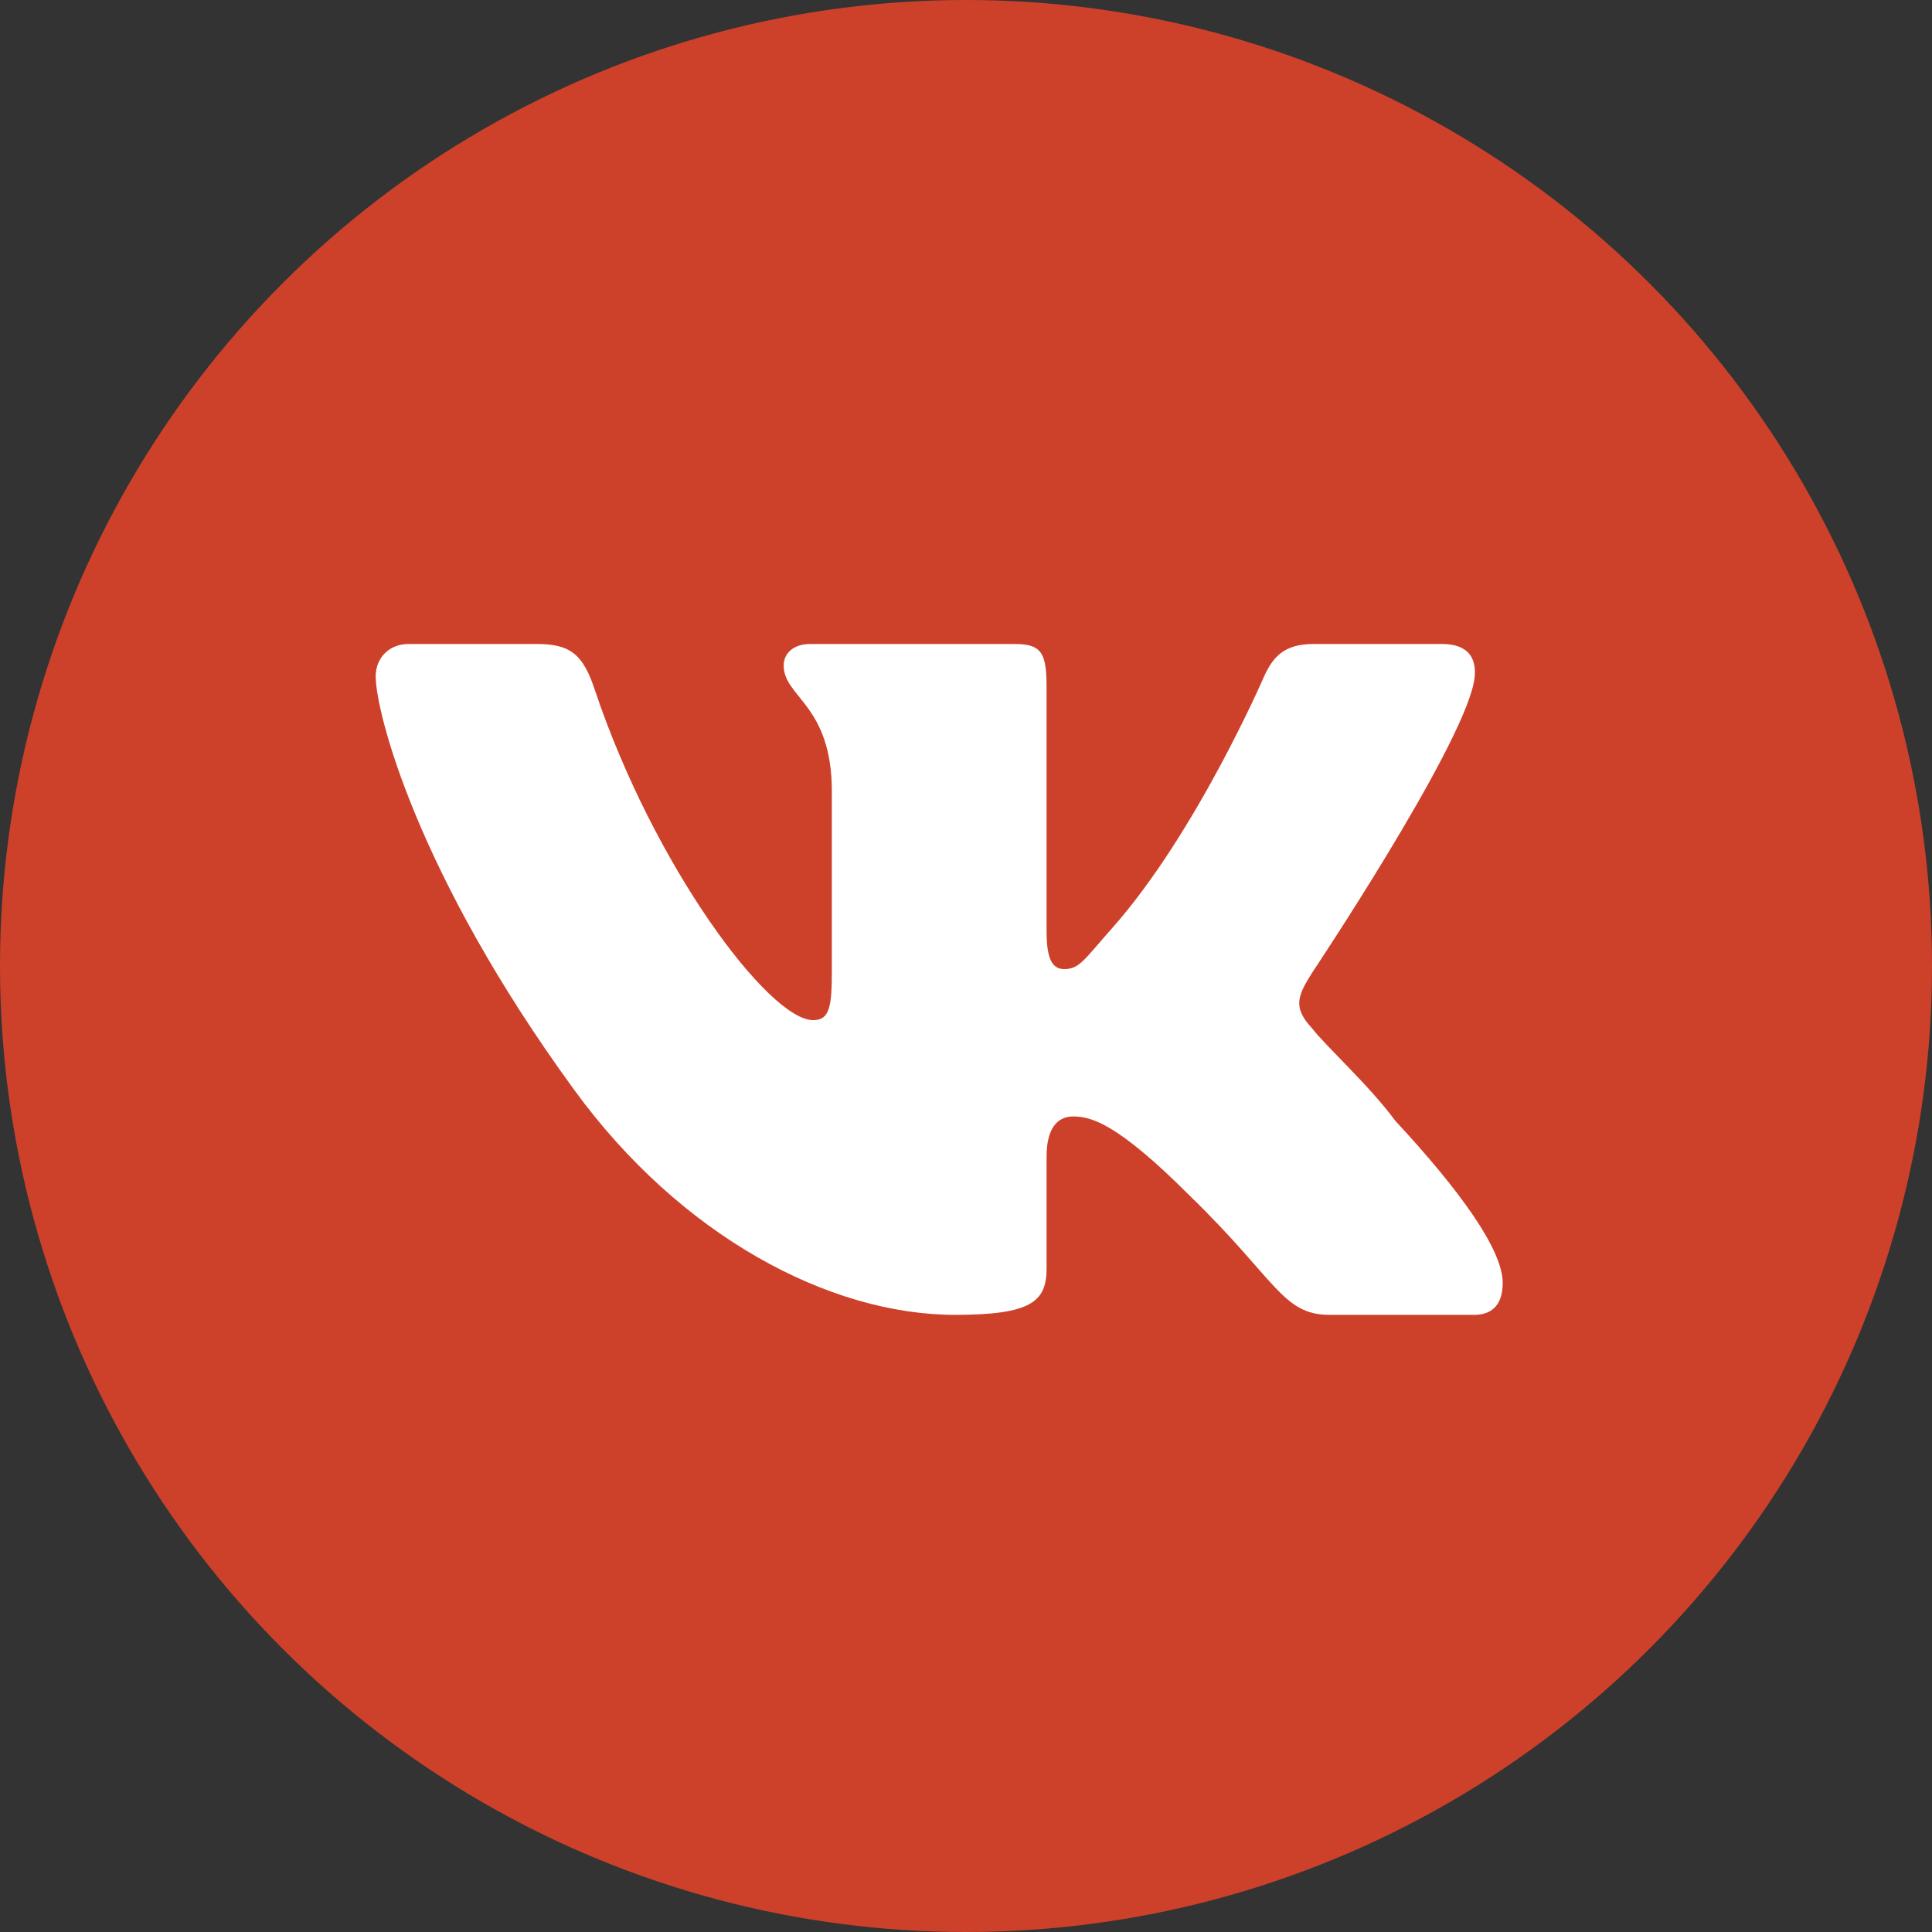
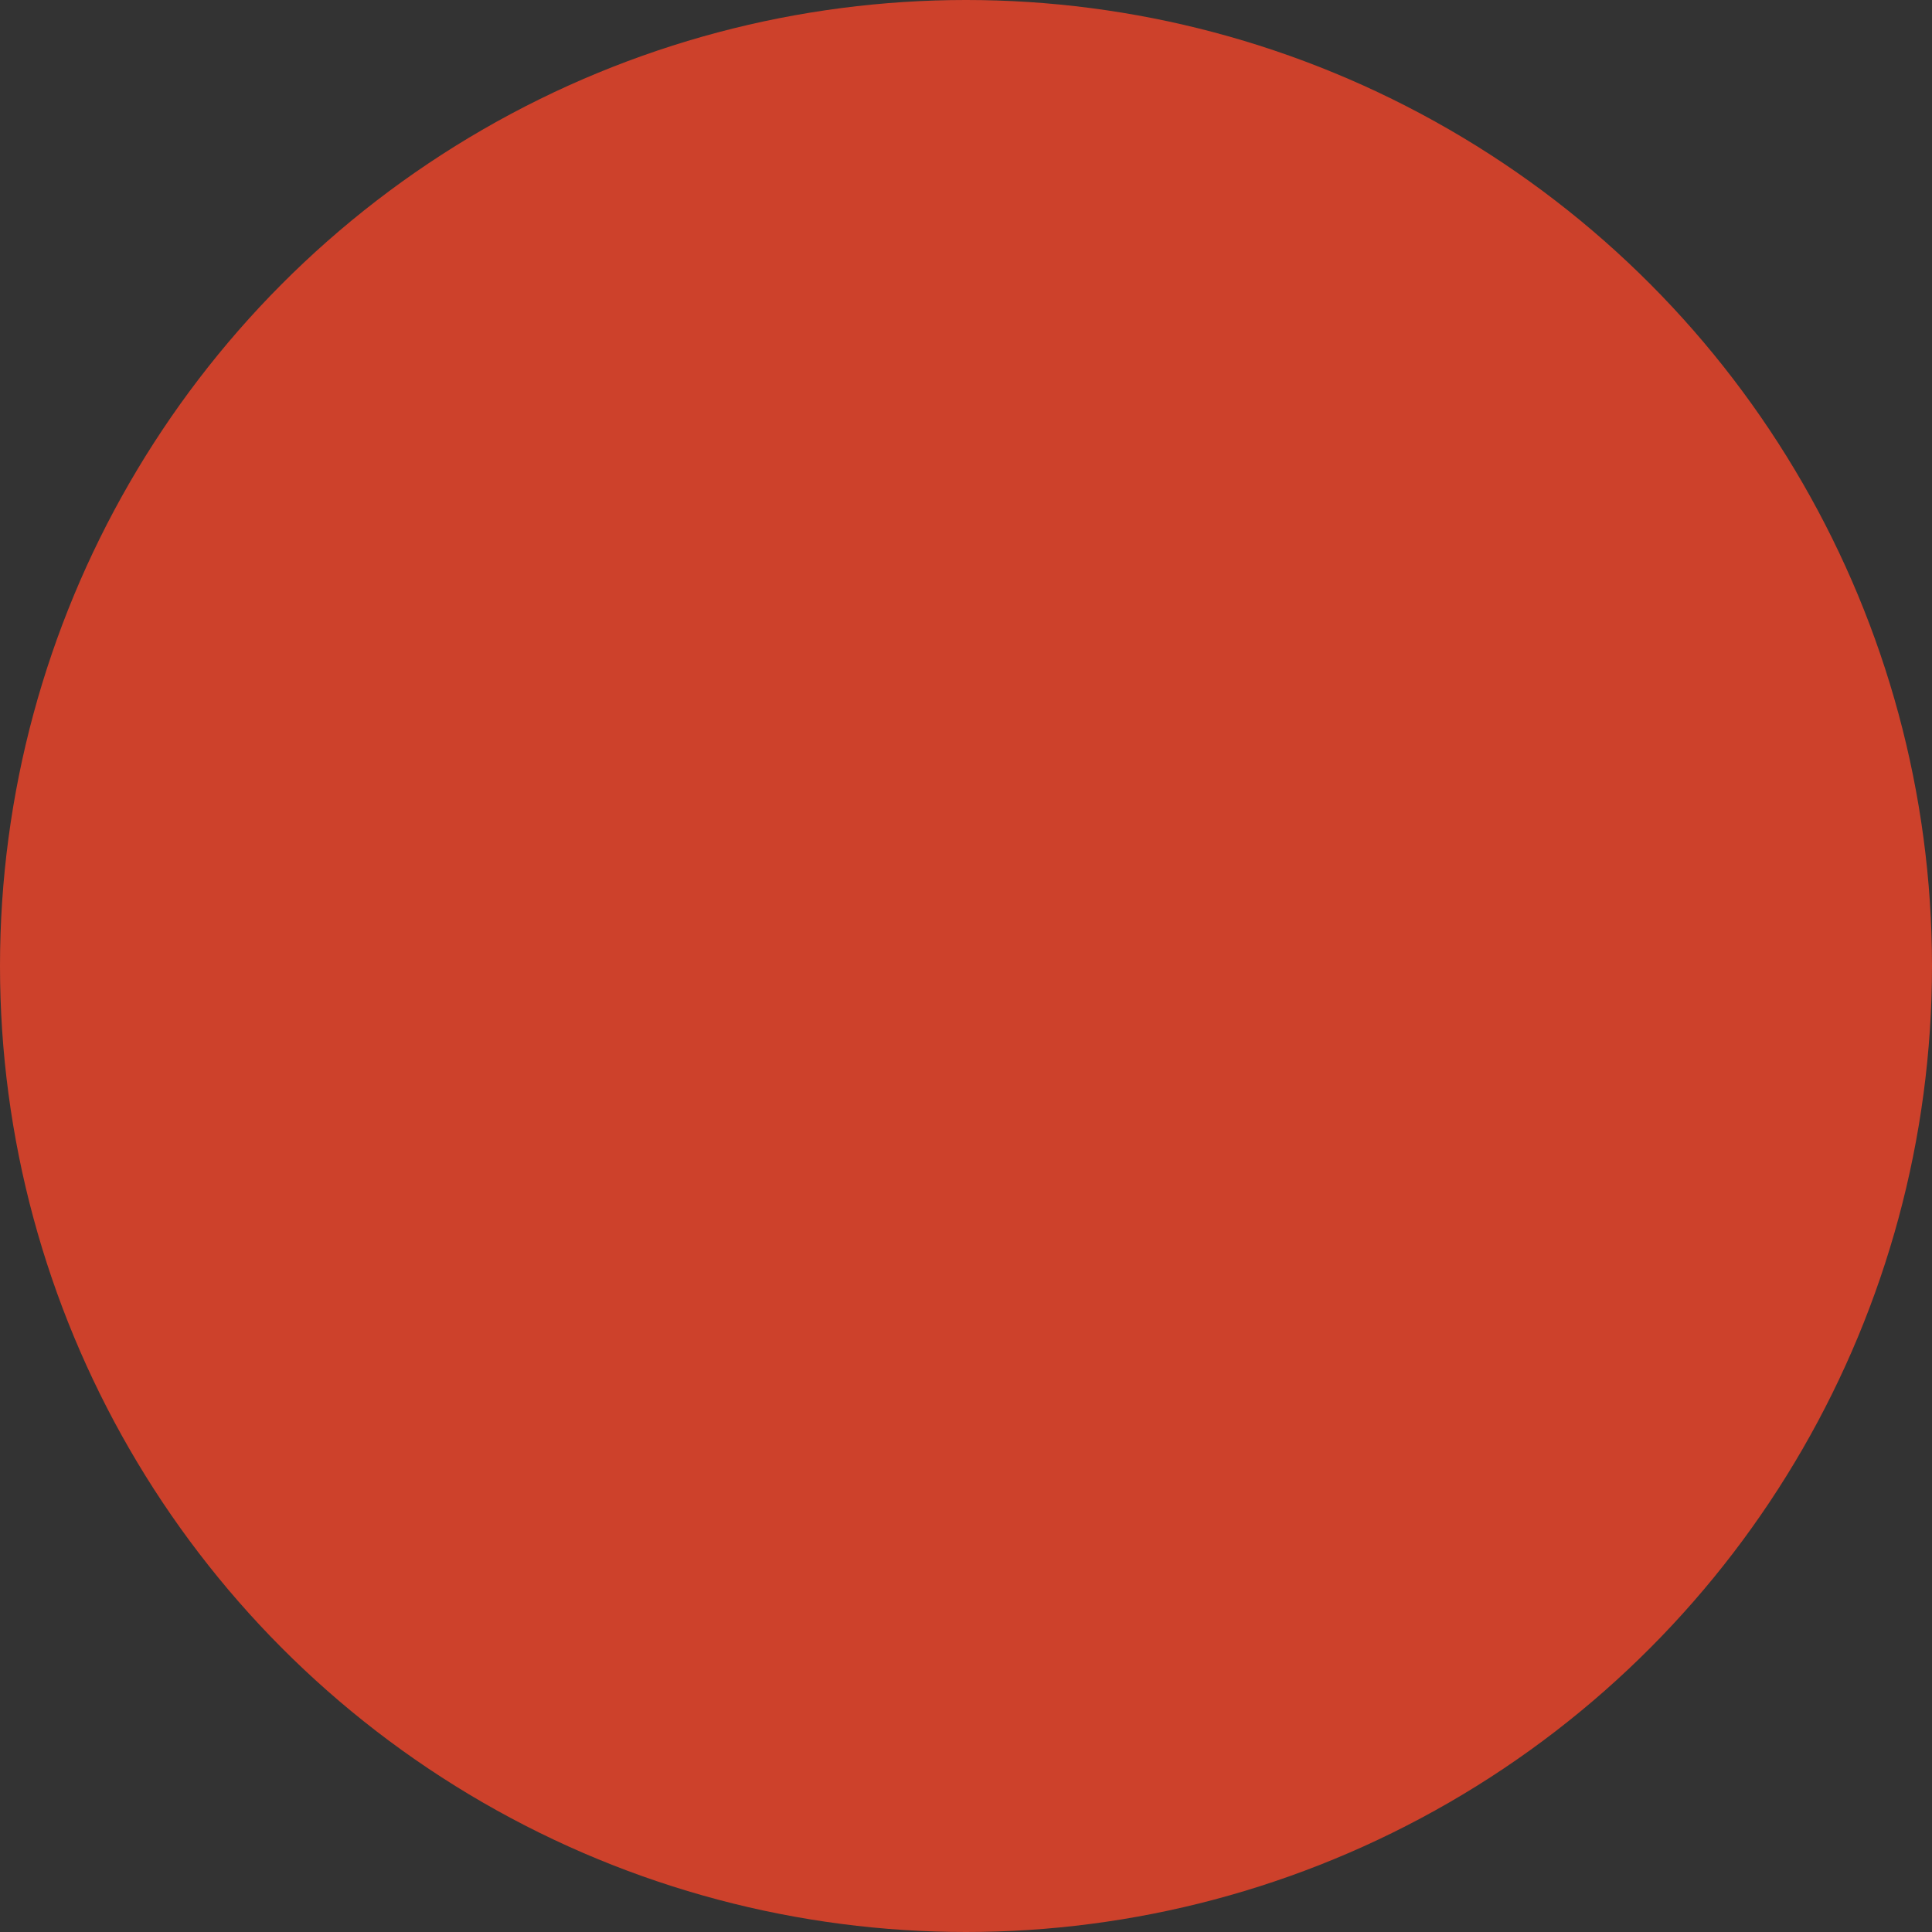
<svg xmlns="http://www.w3.org/2000/svg" width="48" height="48" viewBox="0 0 48 48" fill="none">
  <rect x="0" y="0" width="48" height="48" fill="#333333" stroke="none" />
  <circle cx="24" cy="24" r="24" fill="#CD412B" />
-   <path d="M36.615 16.968C36.737 16.348 36.469 16 35.833 16H32.633C31.9 16 31.631 16.323 31.411 16.794C31.411 16.794 29.715 20.724 27.609 23.084C26.933 23.848 26.815 24.077 26.441 24.077C26.14 24.077 26.002 23.822 26.002 23.134V17.102C26.002 16.258 25.905 16 25.22 16H20.125C19.732 16 19.47 16.218 19.47 16.533C19.47 17.328 20.667 17.507 20.667 19.661V24.104C20.667 24.998 20.618 25.345 20.203 25.345C19.103 25.345 16.248 21.521 14.782 17.151C14.489 16.258 14.173 16 13.339 16H10.147C9.682 16 9.334 16.332 9.334 16.804C9.334 17.672 10.335 21.694 14.269 27.081C16.907 30.705 20.602 32.667 23.729 32.667C25.635 32.667 26.002 32.331 26.002 31.511V28.731C26.002 28.036 26.27 27.738 26.661 27.738C27.101 27.738 27.75 27.895 29.564 29.712C31.714 31.798 31.86 32.667 33.033 32.667H36.625C36.992 32.667 37.334 32.493 37.334 31.872C37.334 31.053 36.283 29.588 34.67 27.851C34.011 26.957 32.935 25.989 32.593 25.542C32.105 25.021 32.251 24.723 32.593 24.177C32.593 24.177 36.249 18.706 36.615 16.968Z" fill="white" />
</svg>